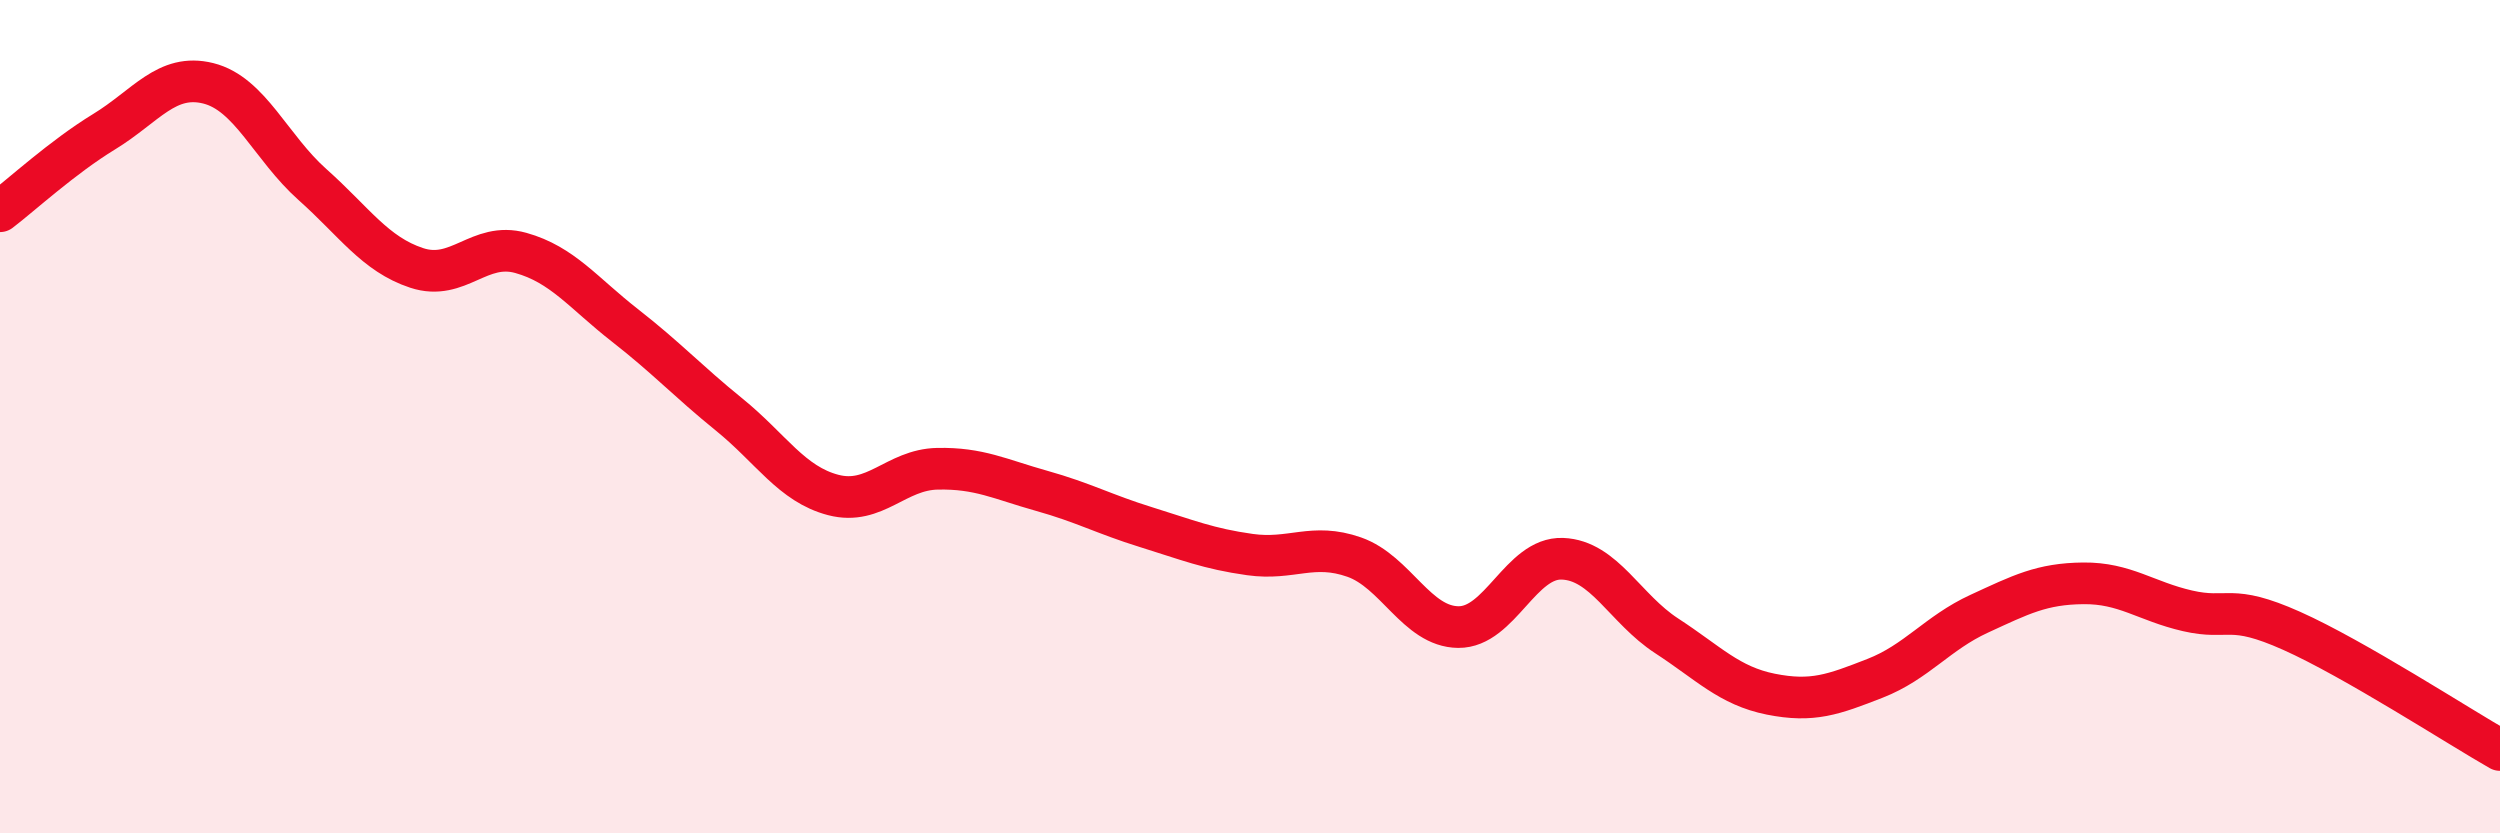
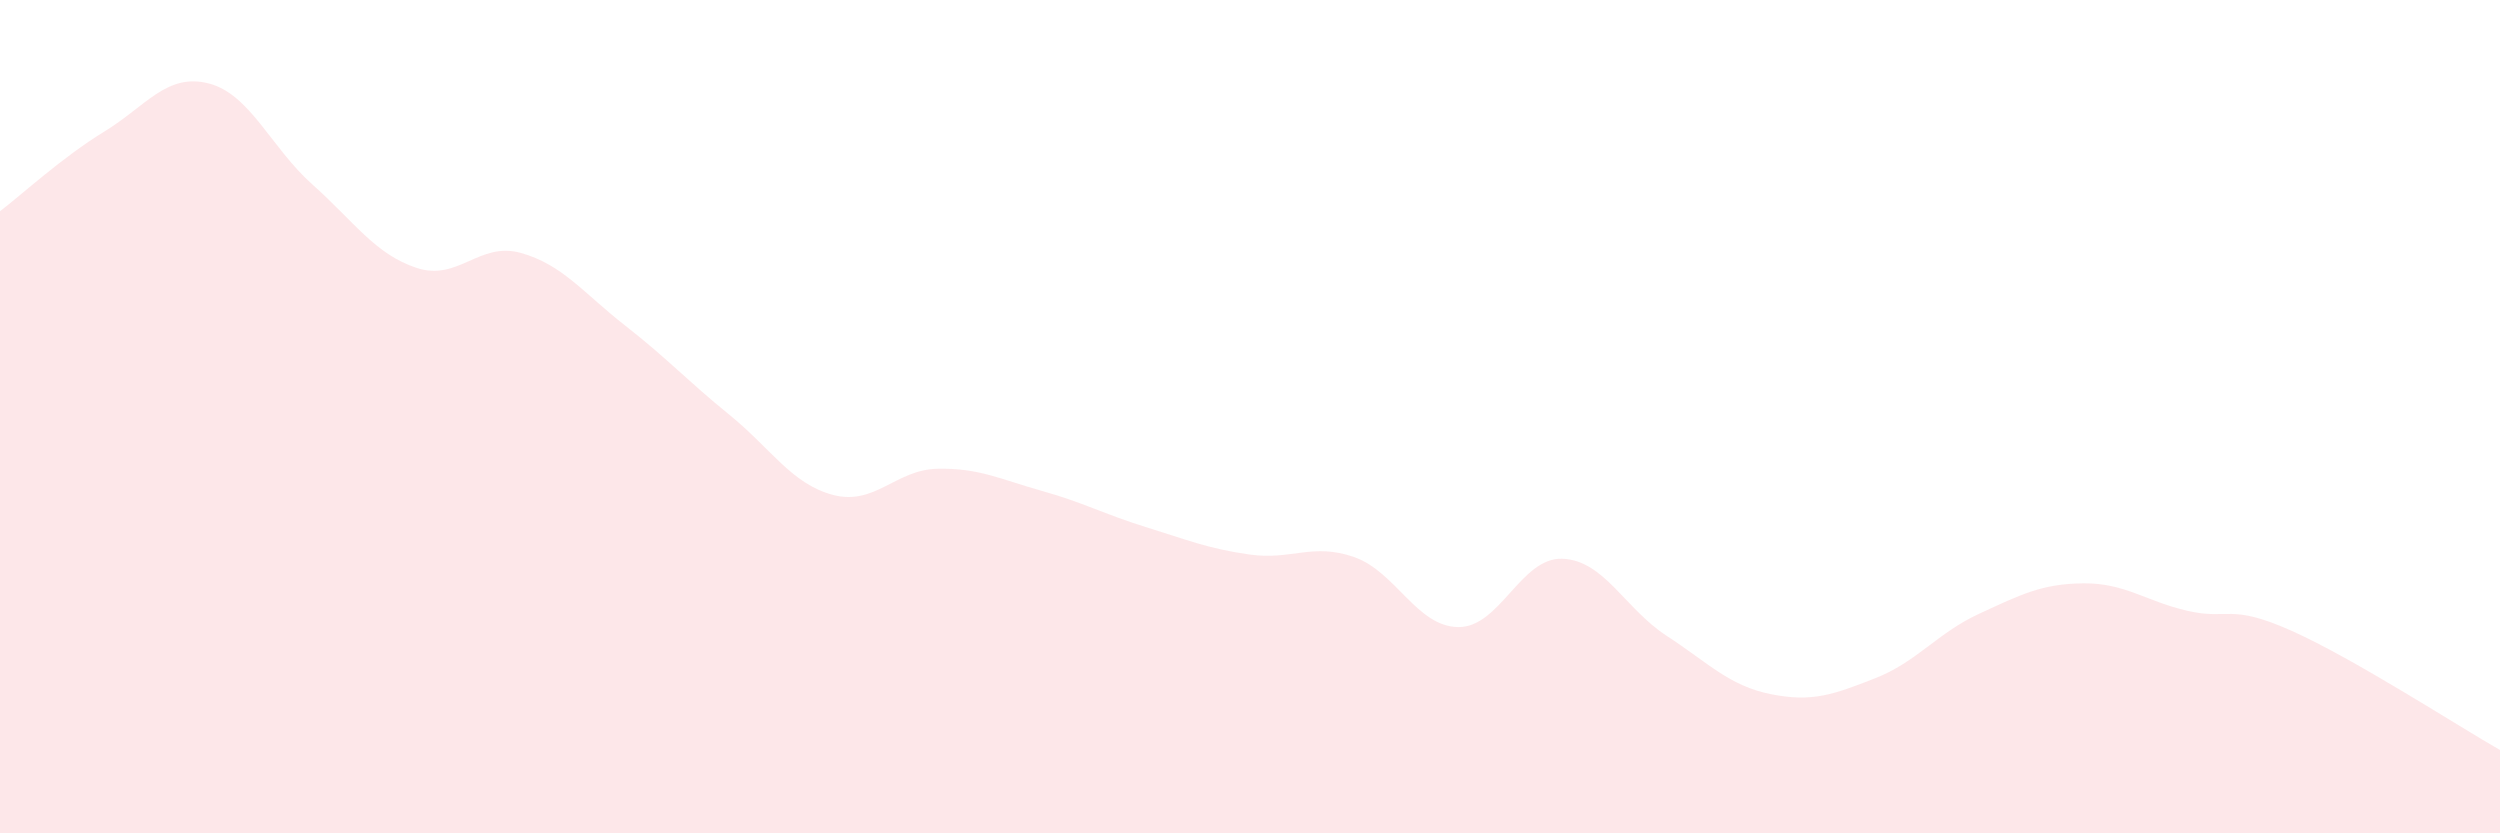
<svg xmlns="http://www.w3.org/2000/svg" width="60" height="20" viewBox="0 0 60 20">
  <path d="M 0,5.07 C 0.5,4.69 1.5,3.77 2.5,3.16 C 3.5,2.55 4,1.75 5,2 C 6,2.25 6.5,3.54 7.5,4.43 C 8.5,5.32 9,6.1 10,6.43 C 11,6.76 11.5,5.79 12.5,6.07 C 13.5,6.35 14,7.03 15,7.81 C 16,8.59 16.5,9.14 17.5,9.95 C 18.5,10.76 19,11.62 20,11.88 C 21,12.14 21.5,11.27 22.5,11.25 C 23.5,11.23 24,11.5 25,11.78 C 26,12.06 26.5,12.34 27.5,12.65 C 28.5,12.96 29,13.17 30,13.31 C 31,13.45 31.5,13.02 32.5,13.37 C 33.5,13.72 34,15.04 35,15.05 C 36,15.06 36.5,13.37 37.5,13.41 C 38.5,13.45 39,14.61 40,15.26 C 41,15.91 41.5,16.46 42.5,16.66 C 43.5,16.86 44,16.67 45,16.28 C 46,15.89 46.5,15.19 47.5,14.73 C 48.5,14.27 49,14.01 50,14 C 51,13.99 51.5,14.43 52.5,14.66 C 53.5,14.89 53.5,14.47 55,15.14 C 56.5,15.81 59,17.43 60,18L60 20L0 20Z" fill="#EB0A25" opacity="0.1" stroke-linecap="round" stroke-linejoin="round" />
-   <path d="M 0,5.07 C 0.5,4.69 1.5,3.77 2.5,3.16 C 3.5,2.55 4,1.75 5,2 C 6,2.25 6.5,3.54 7.5,4.43 C 8.5,5.32 9,6.1 10,6.43 C 11,6.76 11.5,5.79 12.5,6.07 C 13.5,6.35 14,7.03 15,7.81 C 16,8.59 16.5,9.14 17.5,9.95 C 18.5,10.76 19,11.62 20,11.88 C 21,12.14 21.5,11.27 22.5,11.25 C 23.5,11.23 24,11.5 25,11.78 C 26,12.06 26.5,12.34 27.5,12.65 C 28.5,12.96 29,13.17 30,13.31 C 31,13.45 31.5,13.02 32.5,13.37 C 33.5,13.72 34,15.04 35,15.05 C 36,15.06 36.5,13.37 37.5,13.41 C 38.5,13.45 39,14.61 40,15.26 C 41,15.91 41.5,16.46 42.5,16.66 C 43.5,16.86 44,16.67 45,16.28 C 46,15.89 46.5,15.19 47.5,14.73 C 48.5,14.27 49,14.01 50,14 C 51,13.99 51.5,14.43 52.5,14.66 C 53.5,14.89 53.5,14.47 55,15.14 C 56.5,15.81 59,17.43 60,18" stroke="#EB0A25" stroke-width="1" fill="none" stroke-linecap="round" stroke-linejoin="round" />
</svg>